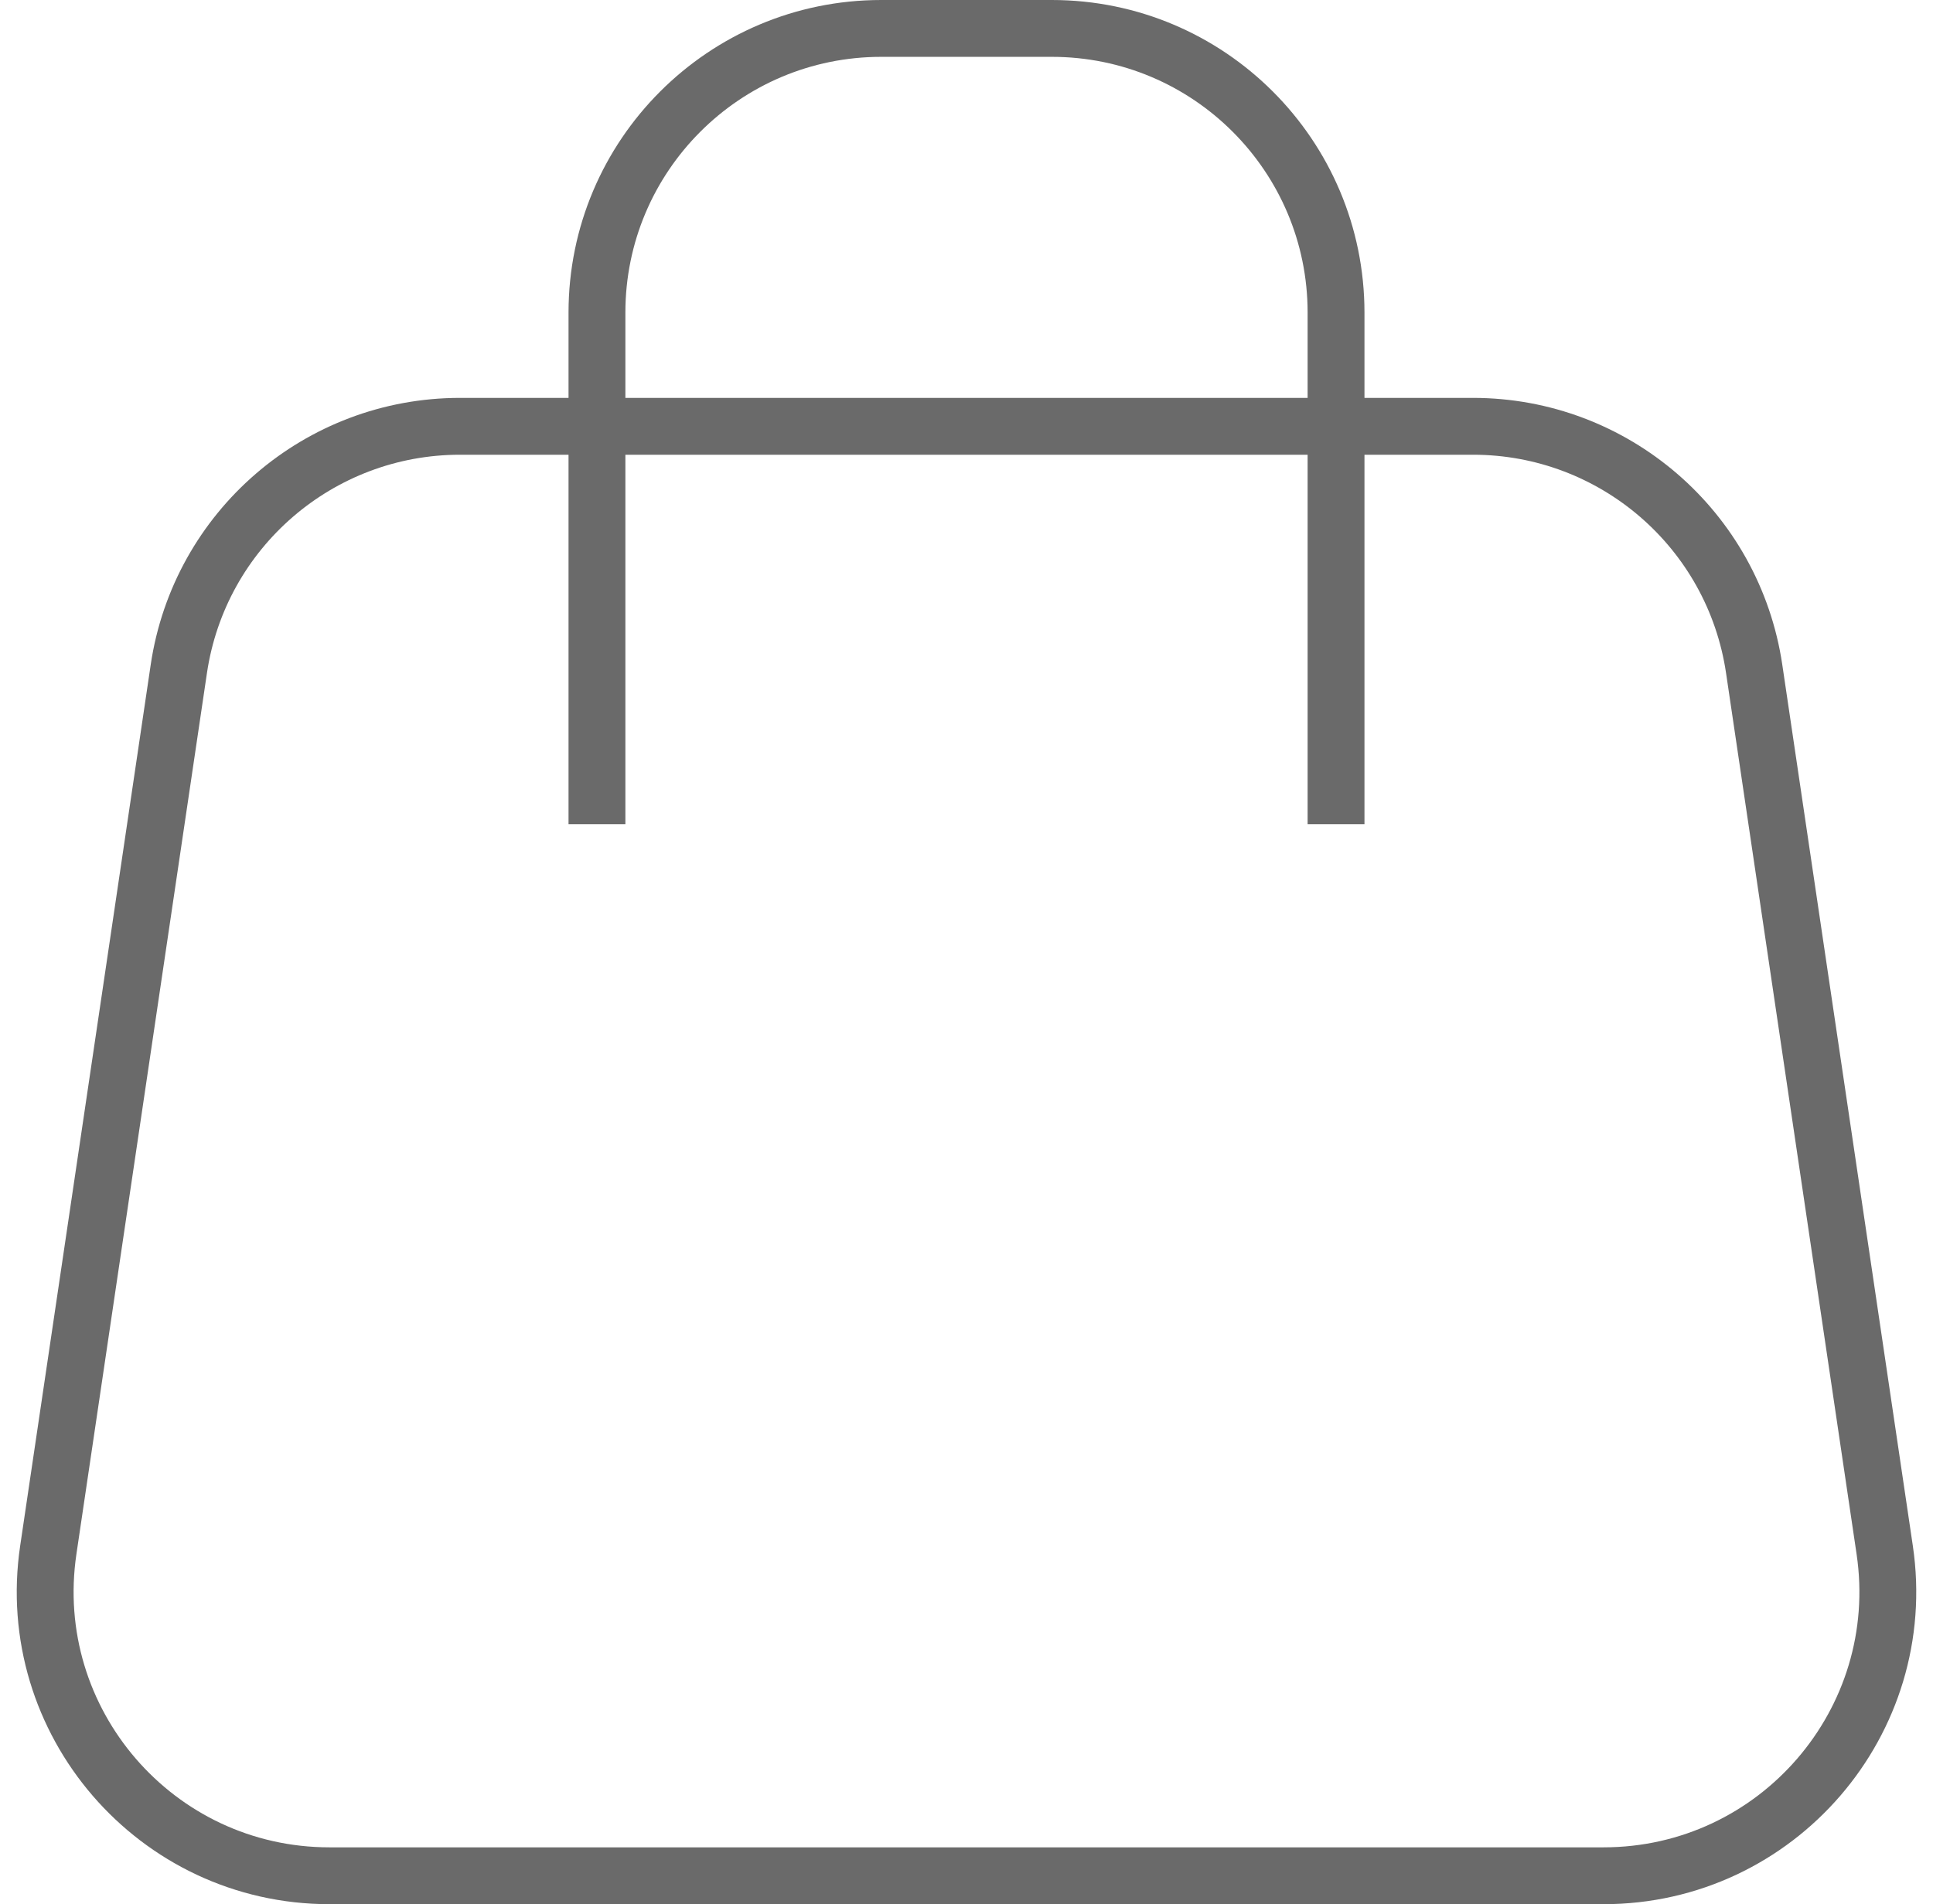
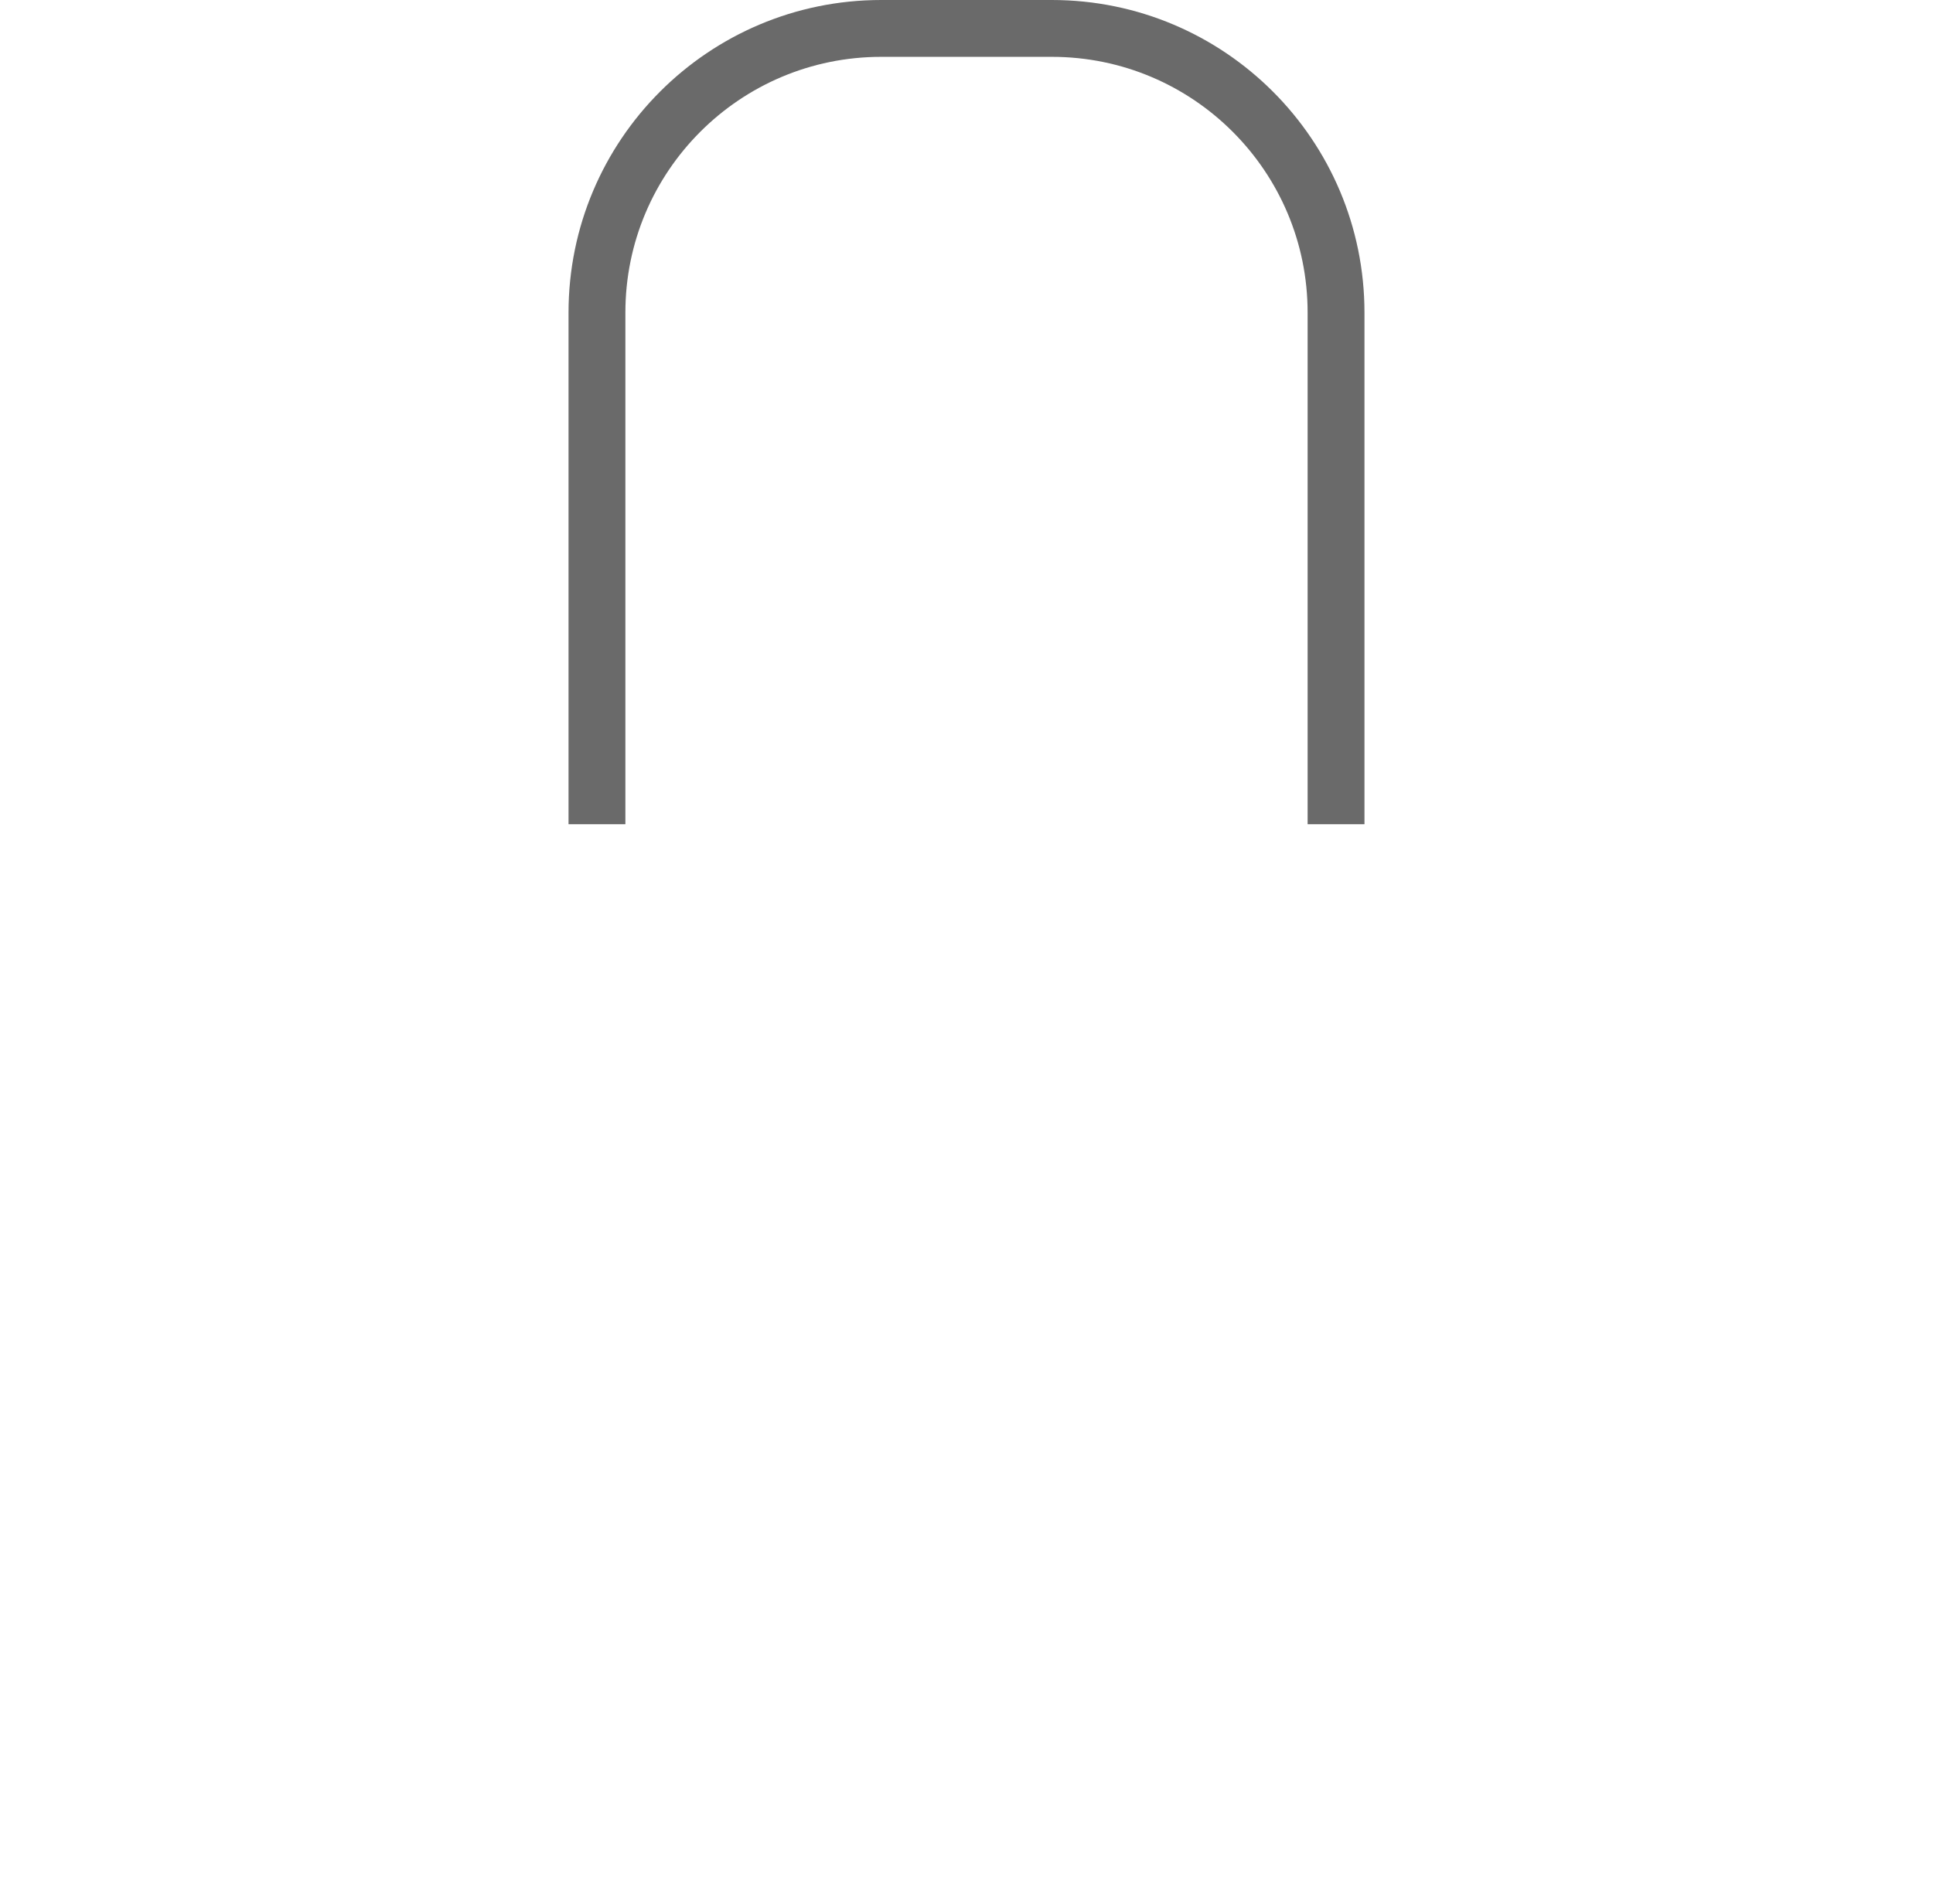
<svg xmlns="http://www.w3.org/2000/svg" width="68" height="67" viewBox="0 0 68 67" fill="none">
-   <path d="M6.291 23.535C7.018 18.631 11.226 15 16.183 15H51.817C56.774 15 60.982 18.631 61.709 23.535L66.301 54.535C67.196 60.575 62.516 66 56.409 66H11.591C5.484 66 0.804 60.575 1.699 54.535L6.291 23.535Z" stroke="#6A6A6A" stroke-width="2" />
  <path d="M21 29V11C21 5.477 25.477 1 31 1H37C42.523 1 47 5.477 47 11V29" stroke="#6A6A6A" stroke-width="2" />
</svg>